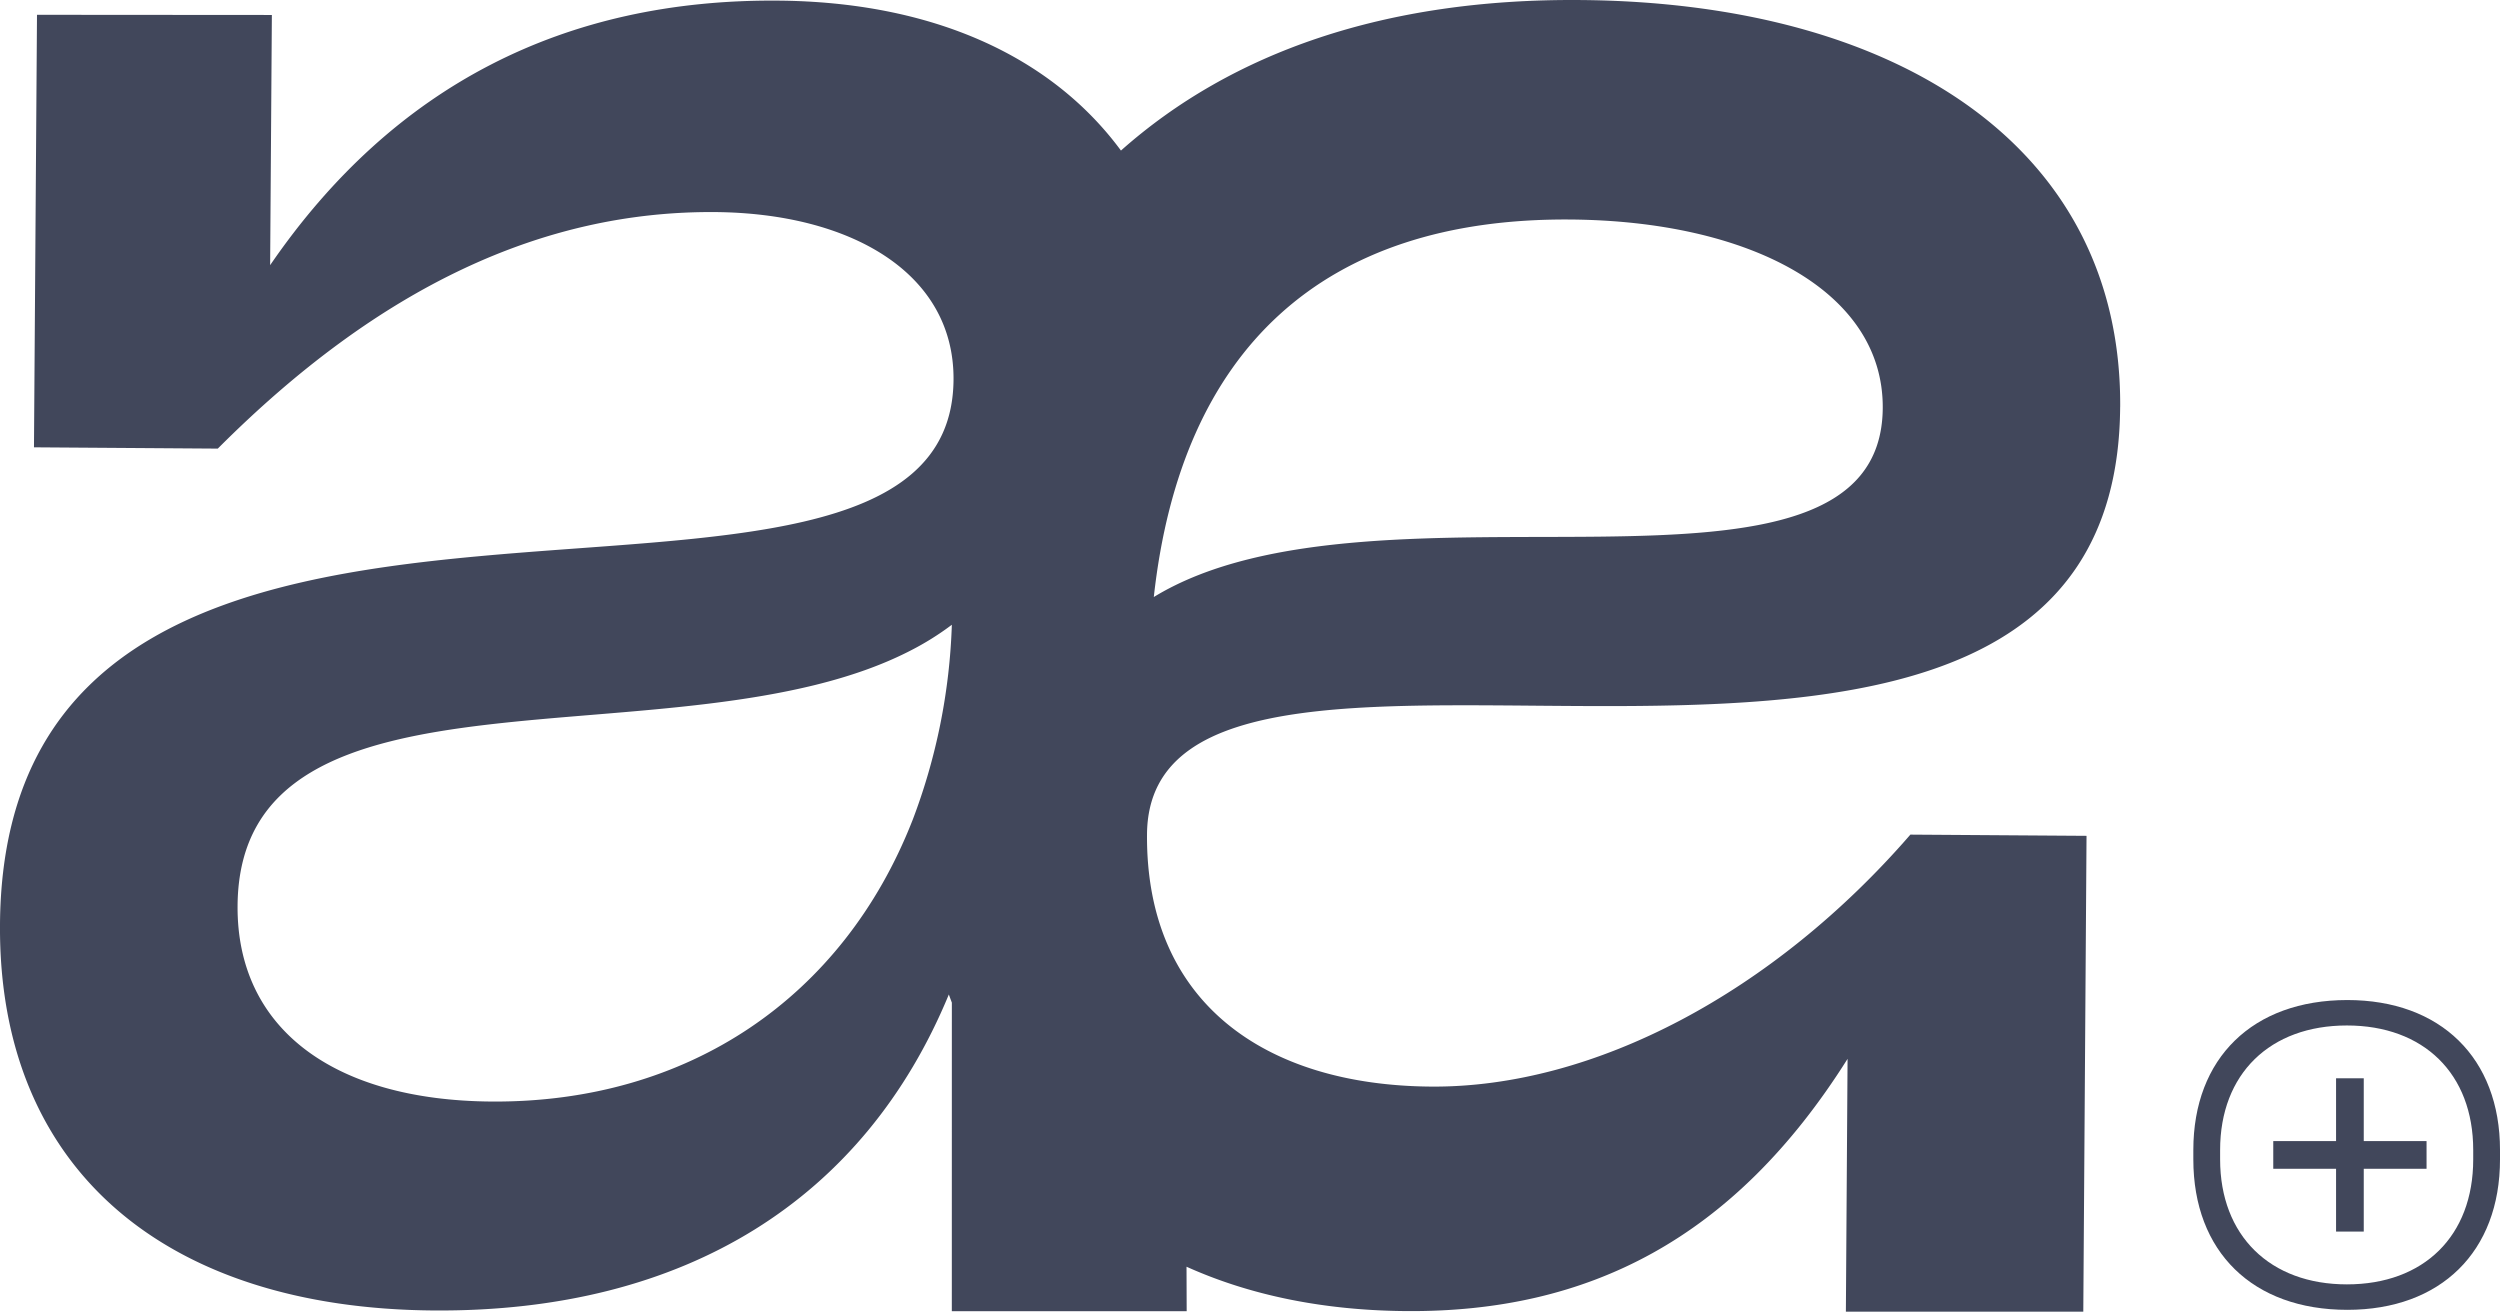
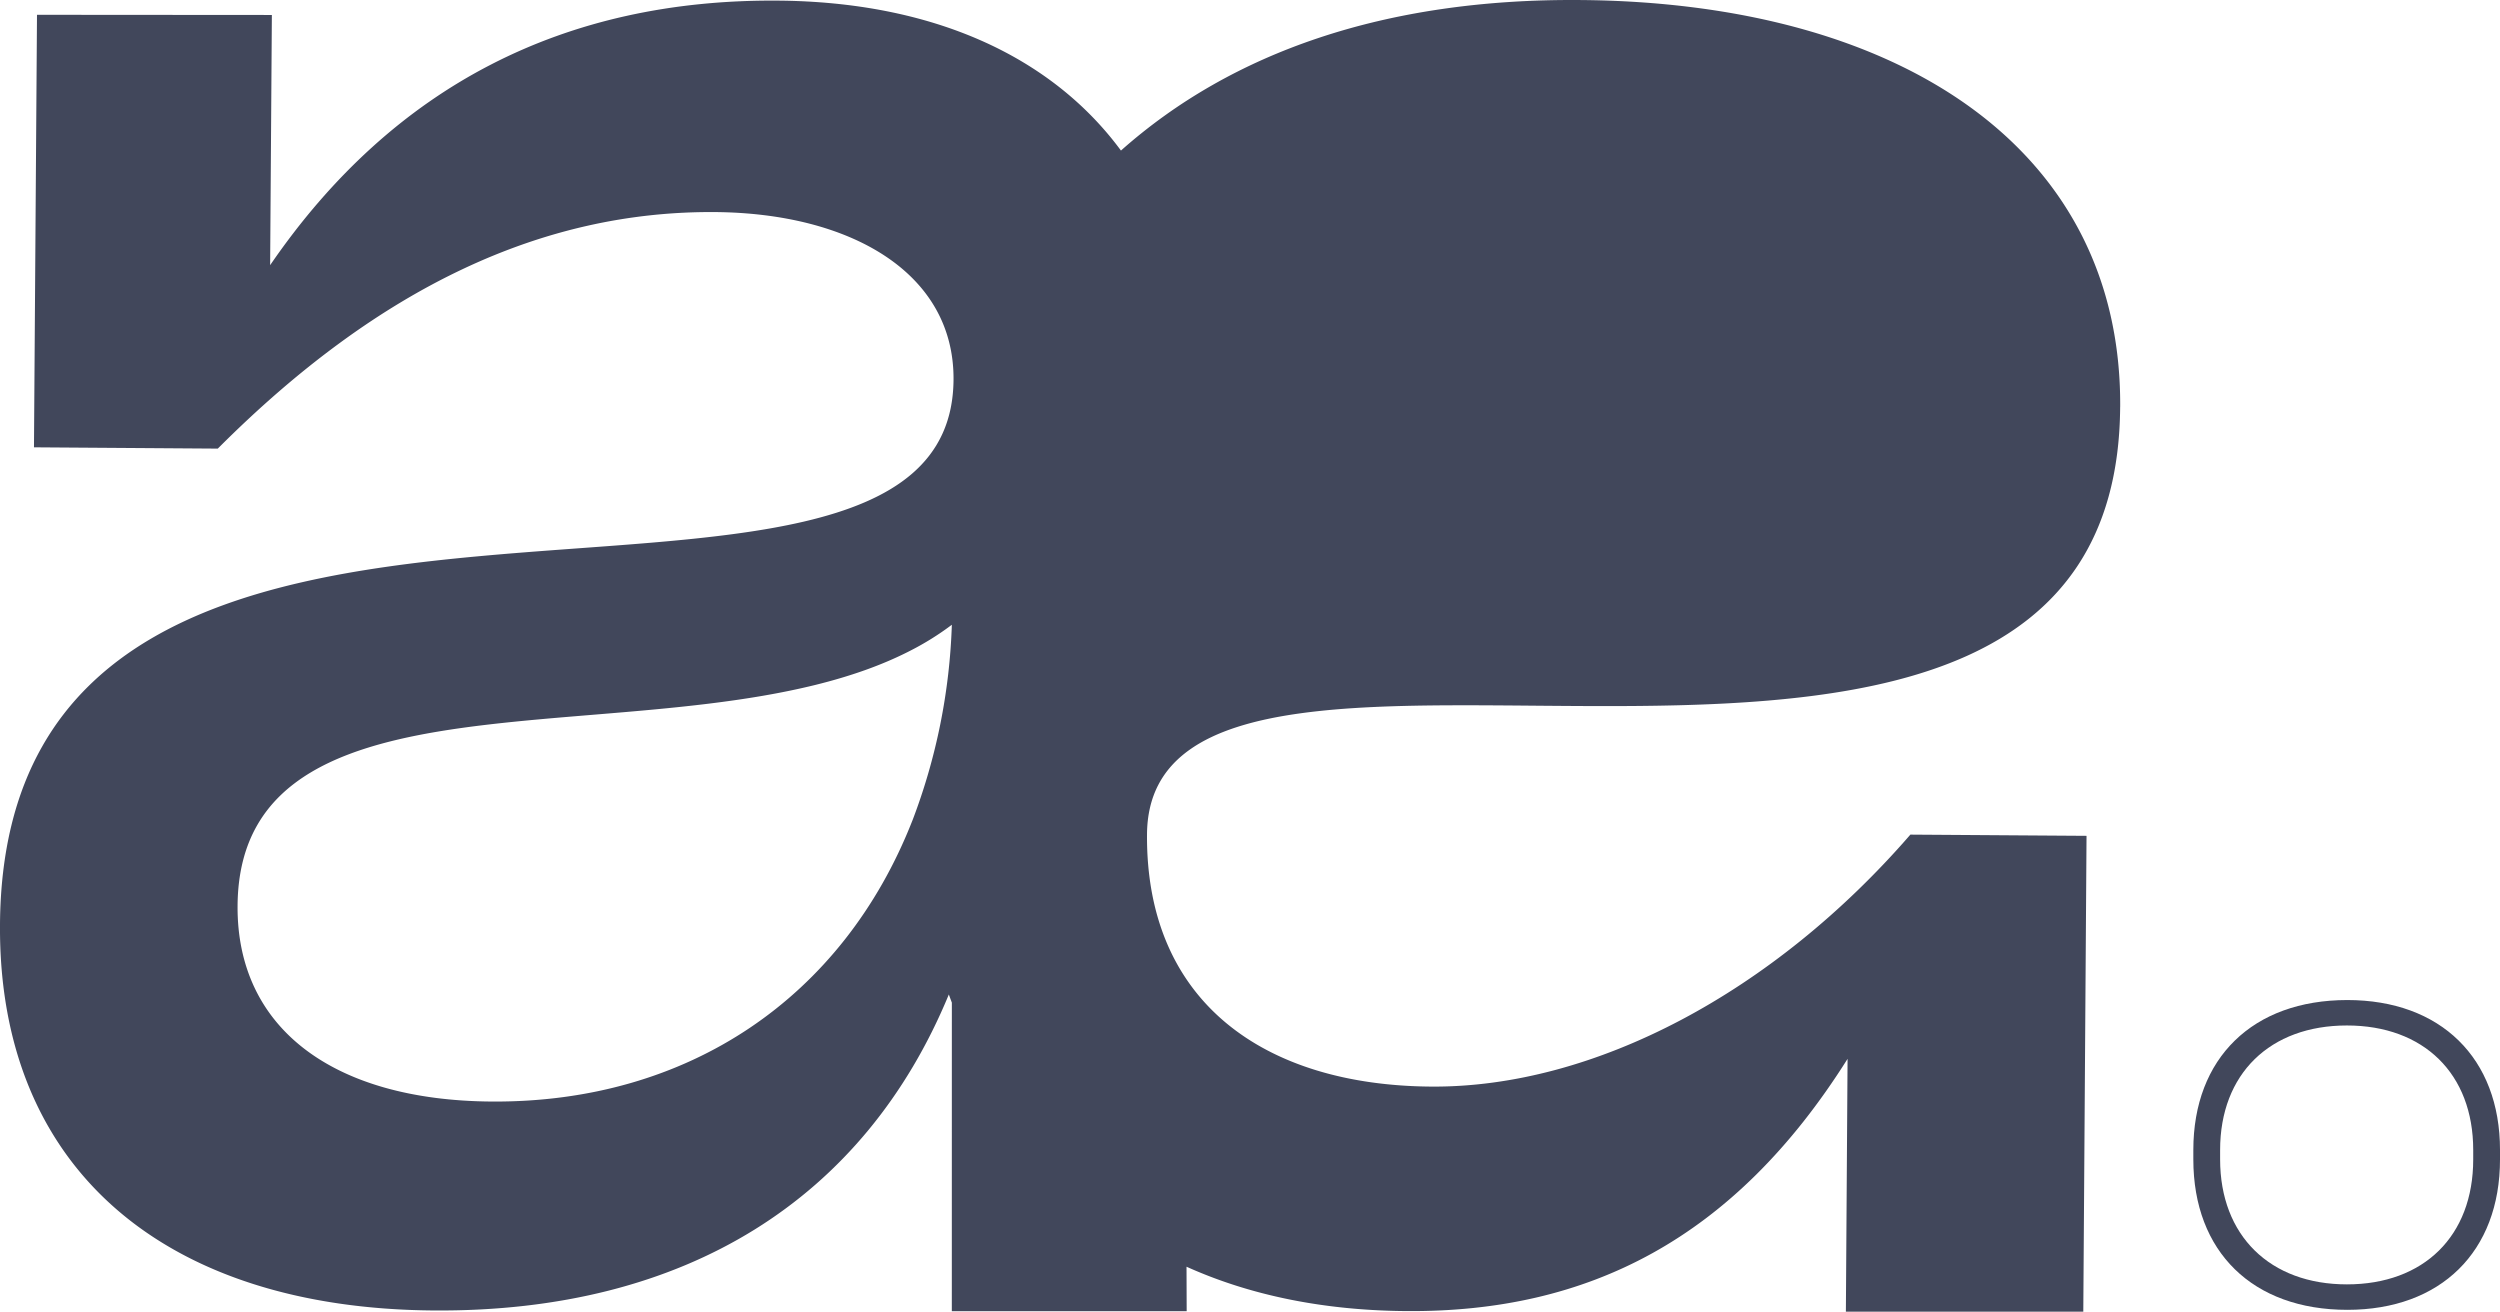
<svg xmlns="http://www.w3.org/2000/svg" width="594.133" height="311.716" viewBox="0 0 594.133 311.716">
  <defs>
    <clipPath id="a">
      <rect width="594.133" height="311.716" fill="#41475b" />
    </clipPath>
  </defs>
  <g style="isolation:isolate">
    <g clip-path="url(#a)">
-       <path d="M503.869,96.762C504.292,35.485,451.75.536,375.3.006c-46.2-.321-82.59,12.407-108.9,35.776C249.774,13.233,221.415.4,184.764.147,134.408-.2,93.615,20.142,64.2,63.016L64.61,3.558,8.792,3.517l-.718,102.79,43.682.307C90.248,68.05,129.2,50.118,169.856,50.4c32.153.224,56.934,14.352,56.755,39.833C226.068,168.5.969,80.776,0,219.709c-.4,58.248,39.413,91.286,103.116,91.729,59.966.418,102.324-26.565,122.381-75.1.229.658.478,1.295.713,1.944l-.007,73.334h55.815l-.037-10.576c15.051,6.777,32.524,10.407,52.325,10.544,43.075.3,77.78-17.056,104.774-59.944l-.4,60.08h56.422l.769-113.079-41.861-.291c-32.42,37.392-75.05,60.153-113.878,59.883-39.438-.275-67.816-19.887-67.54-59.93.506-72.8,230.387,25.264,231.269-101.538M216.841,194.985c-16.547,42.186-53.369,67.121-100.03,66.8-37.616-.261-60.553-17.407-60.35-46.532.432-62.13,105.192-32.5,159.849-60.6a66.649,66.649,0,0,0,9.9-6.177,143.427,143.427,0,0,1-9.364,46.509M373.122,52.168c42.472.3,74.51,16.9,74.32,44.809-.379,54-120.222,12.513-173.236,44.908,6.48-58.807,40.068-90.126,98.917-89.716" transform="translate(-0.001 0)" fill="#41475b" />
+       <path d="M503.869,96.762C504.292,35.485,451.75.536,375.3.006c-46.2-.321-82.59,12.407-108.9,35.776C249.774,13.233,221.415.4,184.764.147,134.408-.2,93.615,20.142,64.2,63.016L64.61,3.558,8.792,3.517l-.718,102.79,43.682.307C90.248,68.05,129.2,50.118,169.856,50.4c32.153.224,56.934,14.352,56.755,39.833C226.068,168.5.969,80.776,0,219.709c-.4,58.248,39.413,91.286,103.116,91.729,59.966.418,102.324-26.565,122.381-75.1.229.658.478,1.295.713,1.944l-.007,73.334h55.815l-.037-10.576c15.051,6.777,32.524,10.407,52.325,10.544,43.075.3,77.78-17.056,104.774-59.944l-.4,60.08h56.422l.769-113.079-41.861-.291c-32.42,37.392-75.05,60.153-113.878,59.883-39.438-.275-67.816-19.887-67.54-59.93.506-72.8,230.387,25.264,231.269-101.538M216.841,194.985c-16.547,42.186-53.369,67.121-100.03,66.8-37.616-.261-60.553-17.407-60.35-46.532.432-62.13,105.192-32.5,159.849-60.6a66.649,66.649,0,0,0,9.9-6.177,143.427,143.427,0,0,1-9.364,46.509M373.122,52.168" transform="translate(-0.001 0)" fill="#41475b" />
      <path d="M332.12,134.741c-22.491,0-36.6,13.792-36.6,35.644v2.228c0,21.96,14.109,35.751,36.6,35.751,22.17,0,36.281-13.791,36.281-35.751v-2.228c0-21.852-14.111-35.644-36.281-35.644m29.915,37.872c0,18.247-11.774,29.7-30.021,29.7s-30.128-11.562-30.128-29.7v-2.228c0-18.141,11.881-29.6,30.128-29.6s30.021,11.454,30.021,29.6Z" transform="translate(225.733 102.922)" fill="#41475b" />
-       <path d="M327.795,145.284h-6.581v14.924H306.29v6.581h14.924v14.924h6.581V166.789h14.924v-6.581H327.795Z" transform="translate(233.959 110.975)" fill="#41475b" />
    </g>
  </g>
</svg>